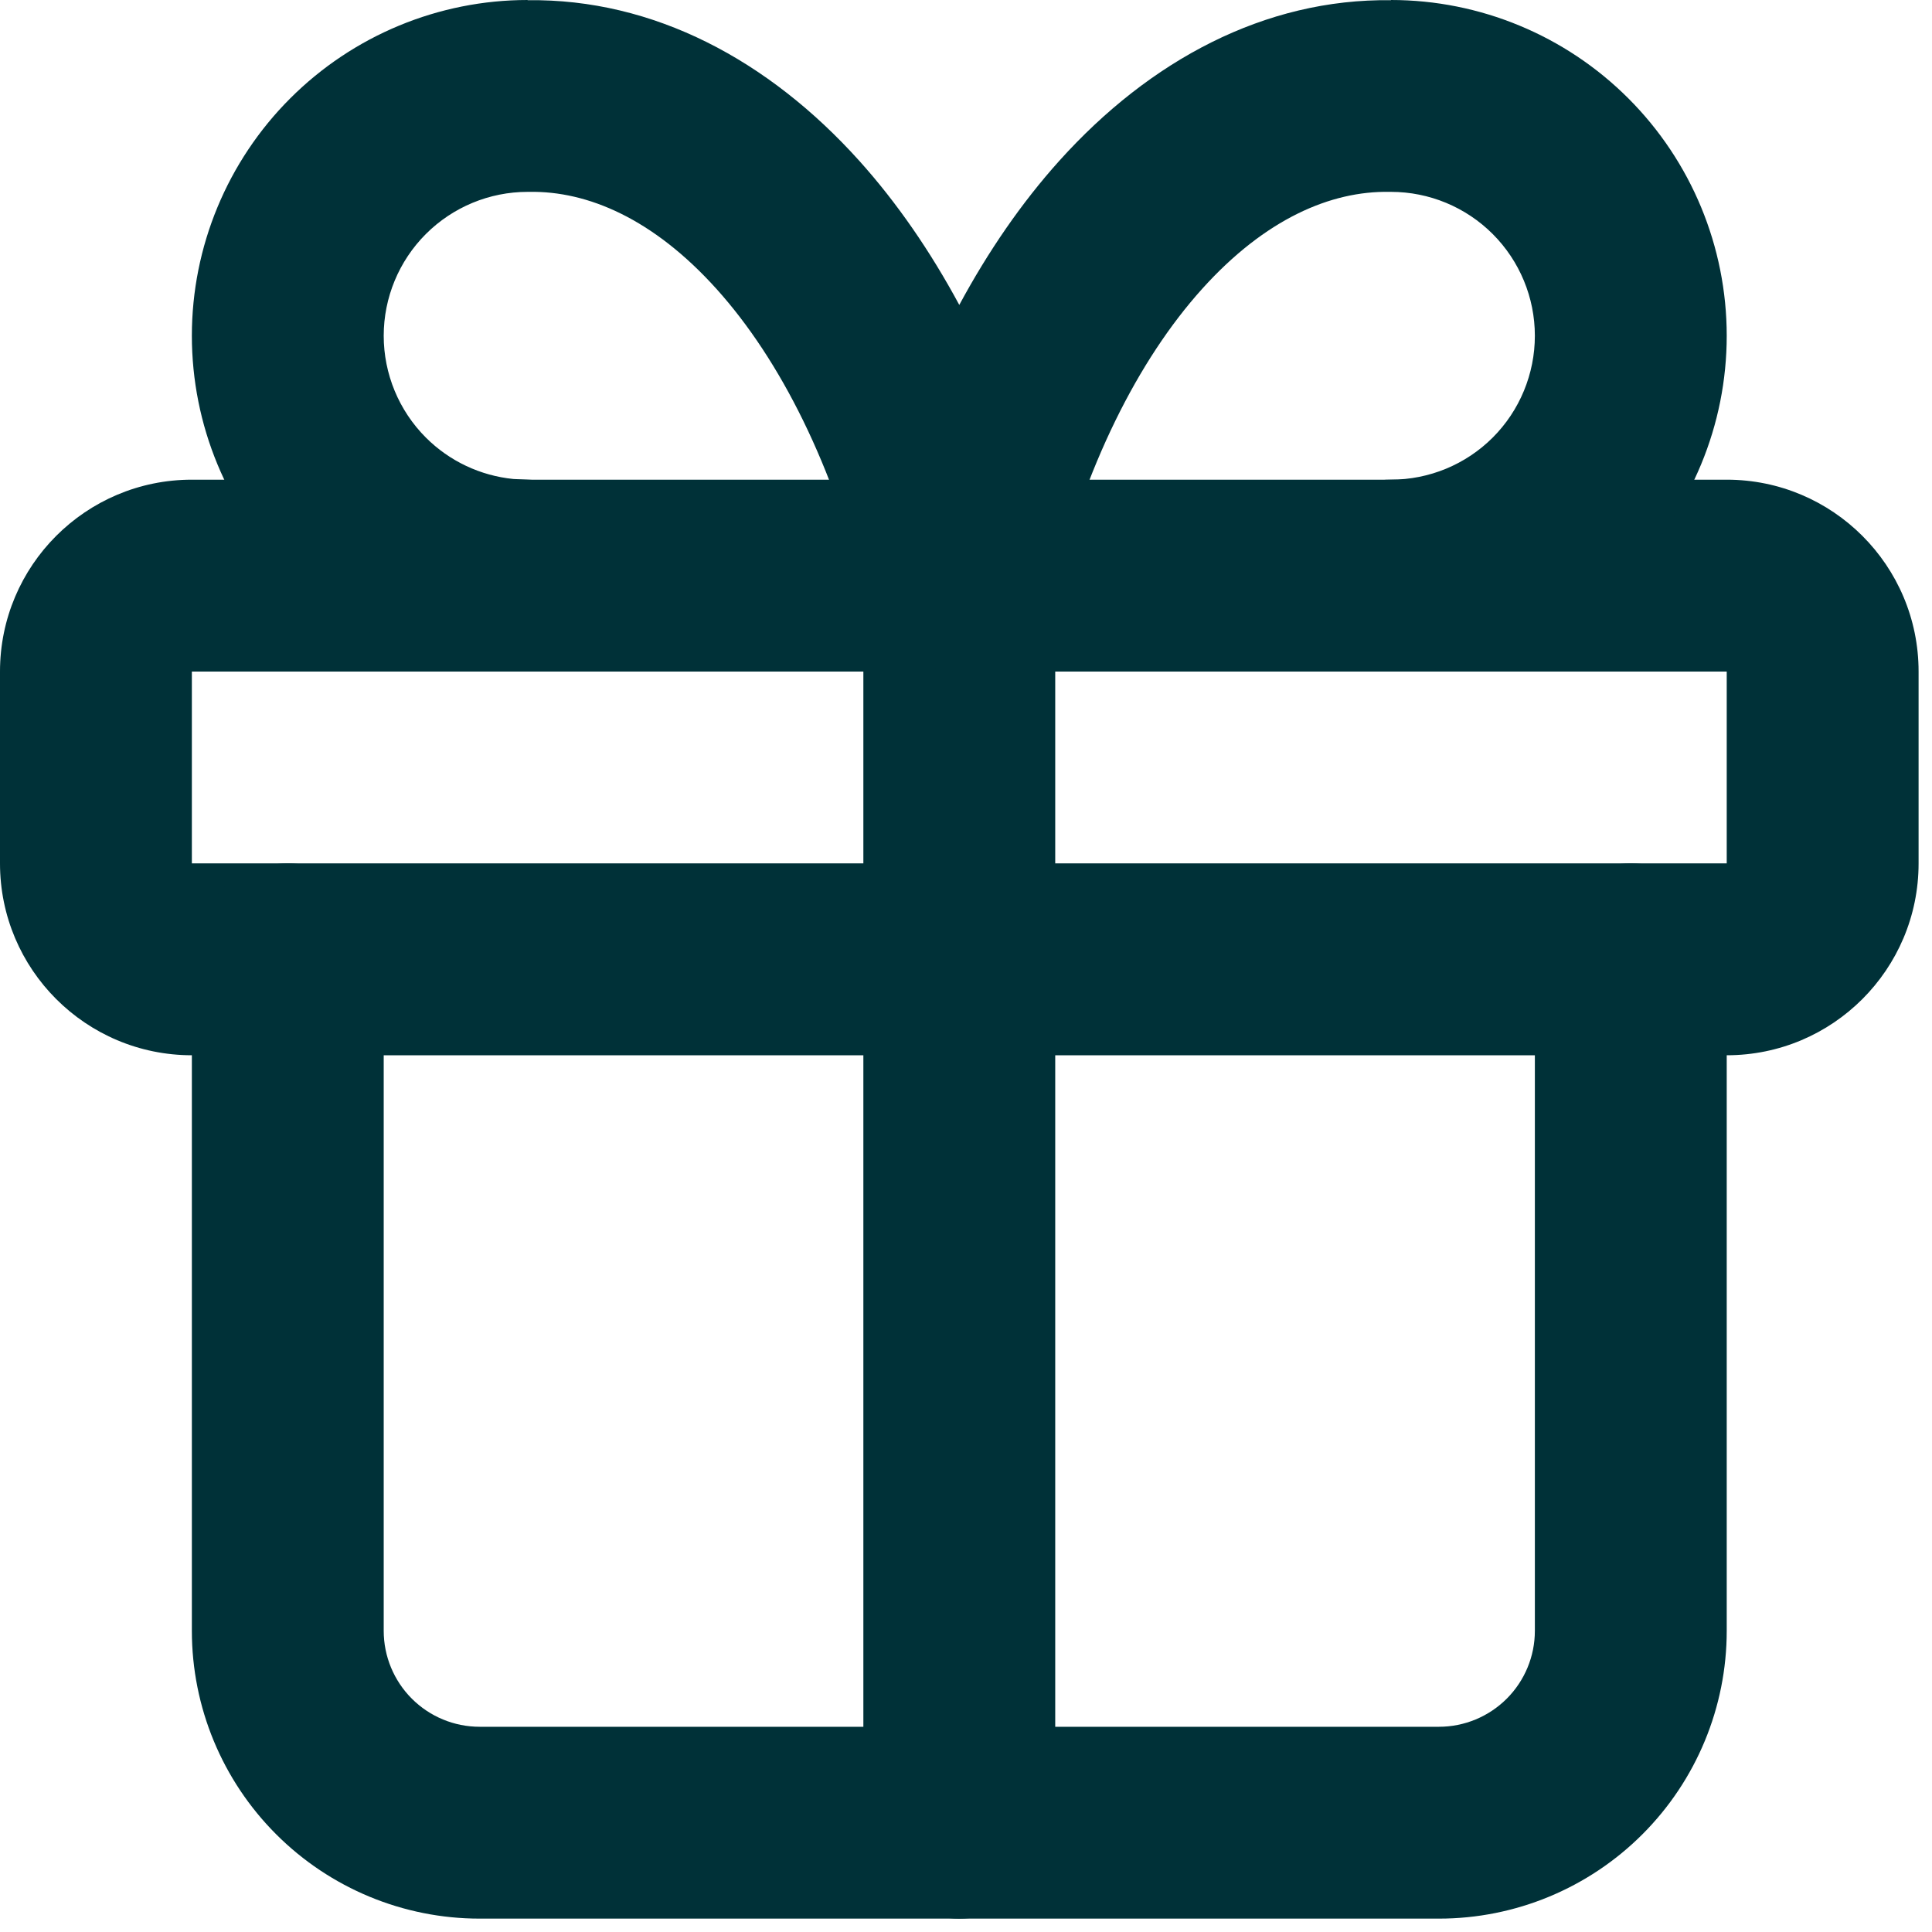
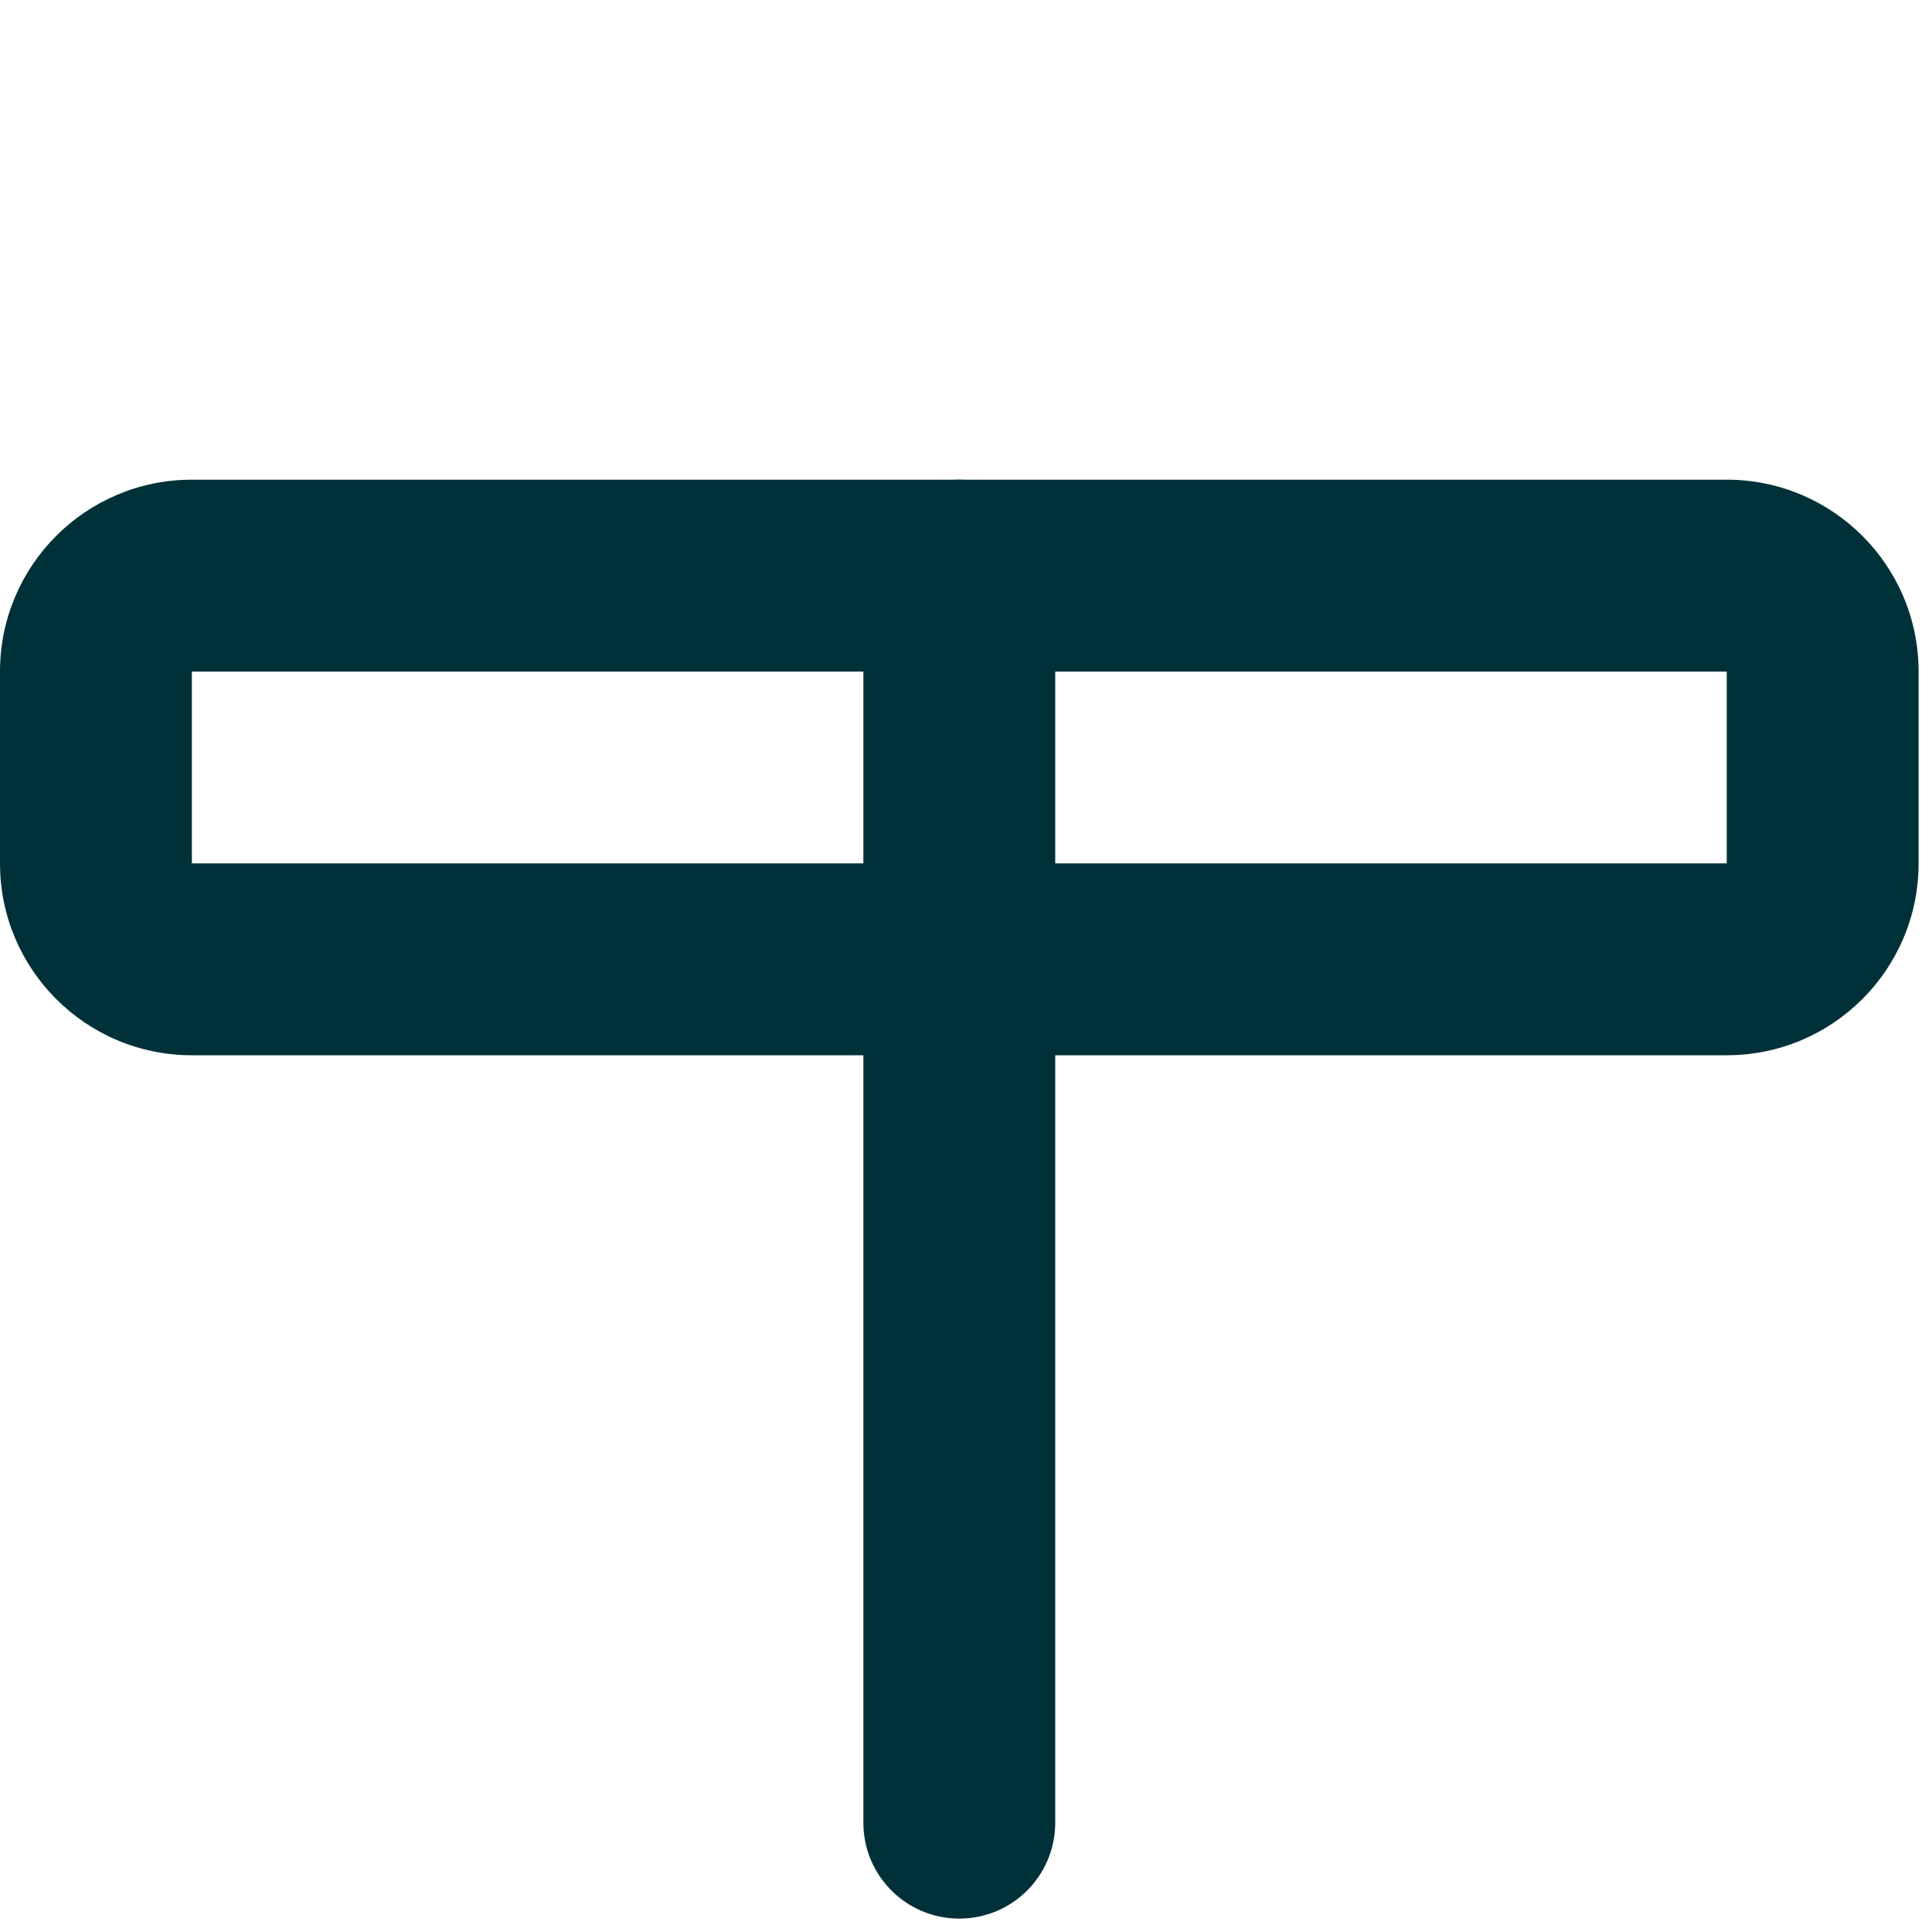
<svg xmlns="http://www.w3.org/2000/svg" fill="none" height="100%" overflow="visible" preserveAspectRatio="none" style="display: block;" viewBox="0 0 120 120" width="100%">
  <g id="vector">
    <path d="M11.917 41.711V53.627H107.25V41.711H11.917ZM119.167 53.627C119.167 60.209 113.831 65.544 107.25 65.544H11.917C5.335 65.544 0 60.209 0 53.627V41.711C0 35.13 5.335 29.794 11.917 29.794H107.25C113.831 29.794 119.167 35.13 119.167 41.711V53.627Z" fill="#003138" />
    <path d="M53.625 113.211V35.752C53.625 32.462 56.293 29.794 59.583 29.794C62.874 29.794 65.542 32.462 65.542 35.752V113.211C65.542 116.502 62.874 119.169 59.583 119.169C56.293 119.169 53.625 116.502 53.625 113.211Z" fill="#003138" />
-     <path d="M11.917 101.294V59.586C11.917 56.295 14.584 53.627 17.875 53.627C21.166 53.627 23.833 56.295 23.833 59.586V101.294C23.833 102.874 24.462 104.39 25.579 105.507C26.696 106.624 28.211 107.253 29.792 107.253H89.375C90.955 107.253 92.47 106.624 93.588 105.507C94.705 104.39 95.333 102.874 95.333 101.294V59.586C95.333 56.295 98.001 53.627 101.292 53.627C104.582 53.627 107.25 56.295 107.25 59.586V101.294C107.25 106.035 105.365 110.58 102.013 113.932C98.661 117.285 94.116 119.169 89.375 119.169H29.792C25.051 119.169 20.506 117.285 17.154 113.932C13.801 110.58 11.917 106.035 11.917 101.294Z" fill="#003138" />
-     <path d="M95.333 20.854C95.333 18.485 94.39 16.211 92.715 14.535C91.039 12.86 88.766 11.917 86.396 11.917C86.361 11.917 86.326 11.917 86.291 11.917C82.677 11.854 78.592 13.581 74.659 17.951C70.697 22.354 67.358 28.977 65.373 37.158C64.724 39.83 62.333 41.708 59.583 41.708C56.834 41.708 54.442 39.83 53.794 37.158C51.808 28.977 48.47 22.354 44.507 17.951C40.574 13.581 36.49 11.854 32.876 11.917C32.841 11.917 32.805 11.917 32.771 11.917C30.401 11.917 28.128 12.86 26.452 14.535C24.776 16.211 23.834 18.485 23.833 20.854C23.833 23.224 24.776 25.503 26.452 27.179C27.918 28.645 29.841 29.548 31.886 29.751L32.771 29.792L33.382 29.827C36.385 30.133 38.728 32.667 38.729 35.75C38.729 38.834 36.385 41.373 33.382 41.679L32.771 41.708L31.735 41.685C26.582 41.429 21.692 39.27 18.026 35.605C14.115 31.694 11.917 26.385 11.917 20.854C11.917 15.324 14.116 10.02 18.026 6.11C21.937 2.2 27.241 0 32.771 0V0.012C40.611 -0.09 47.755 3.748 53.363 9.979C55.71 12.587 57.787 15.608 59.583 18.94C61.38 15.608 63.456 12.587 65.803 9.979C71.411 3.748 78.555 -0.09 86.396 0.012V0C91.926 0 97.23 2.2 101.14 6.11C105.051 10.02 107.249 15.324 107.25 20.854C107.25 26.385 105.051 31.694 101.14 35.605C97.23 39.514 91.926 41.708 86.396 41.708C83.105 41.708 80.438 39.041 80.438 35.75C80.439 32.461 83.106 29.792 86.396 29.792C88.765 29.792 91.039 28.854 92.715 27.179C94.391 25.503 95.333 23.224 95.333 20.854Z" fill="#003138" />
  </g>
</svg>